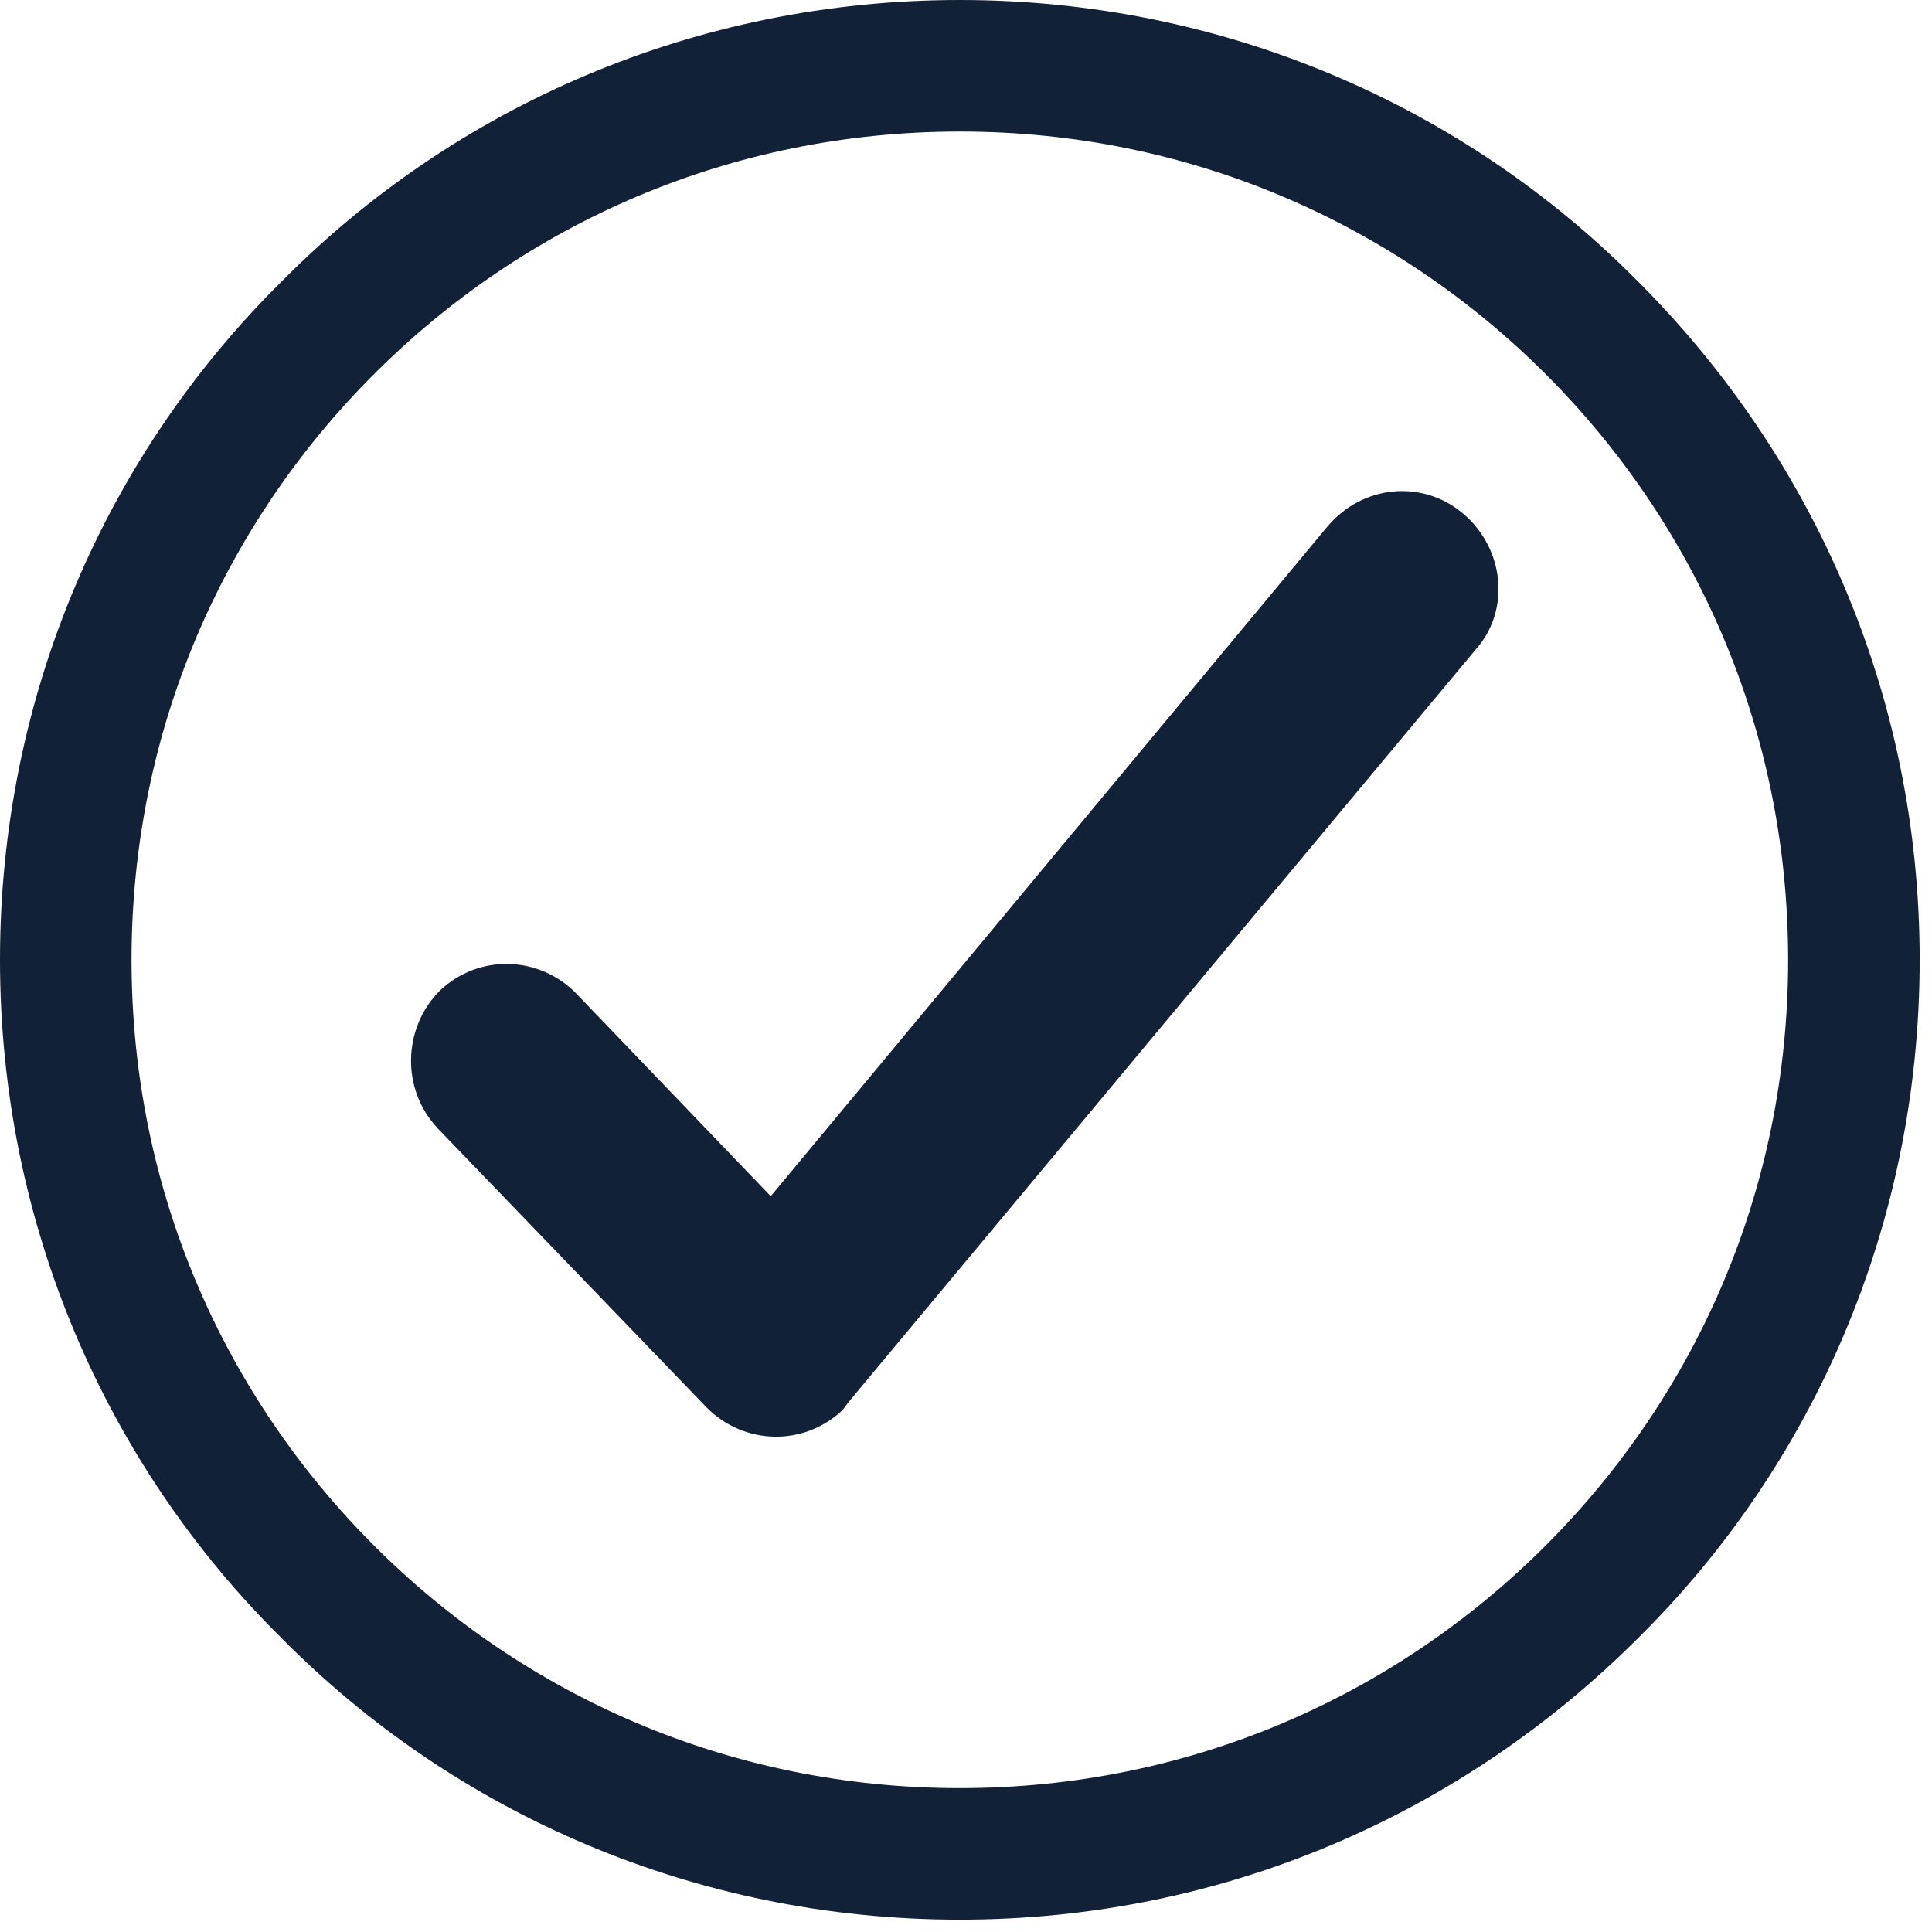
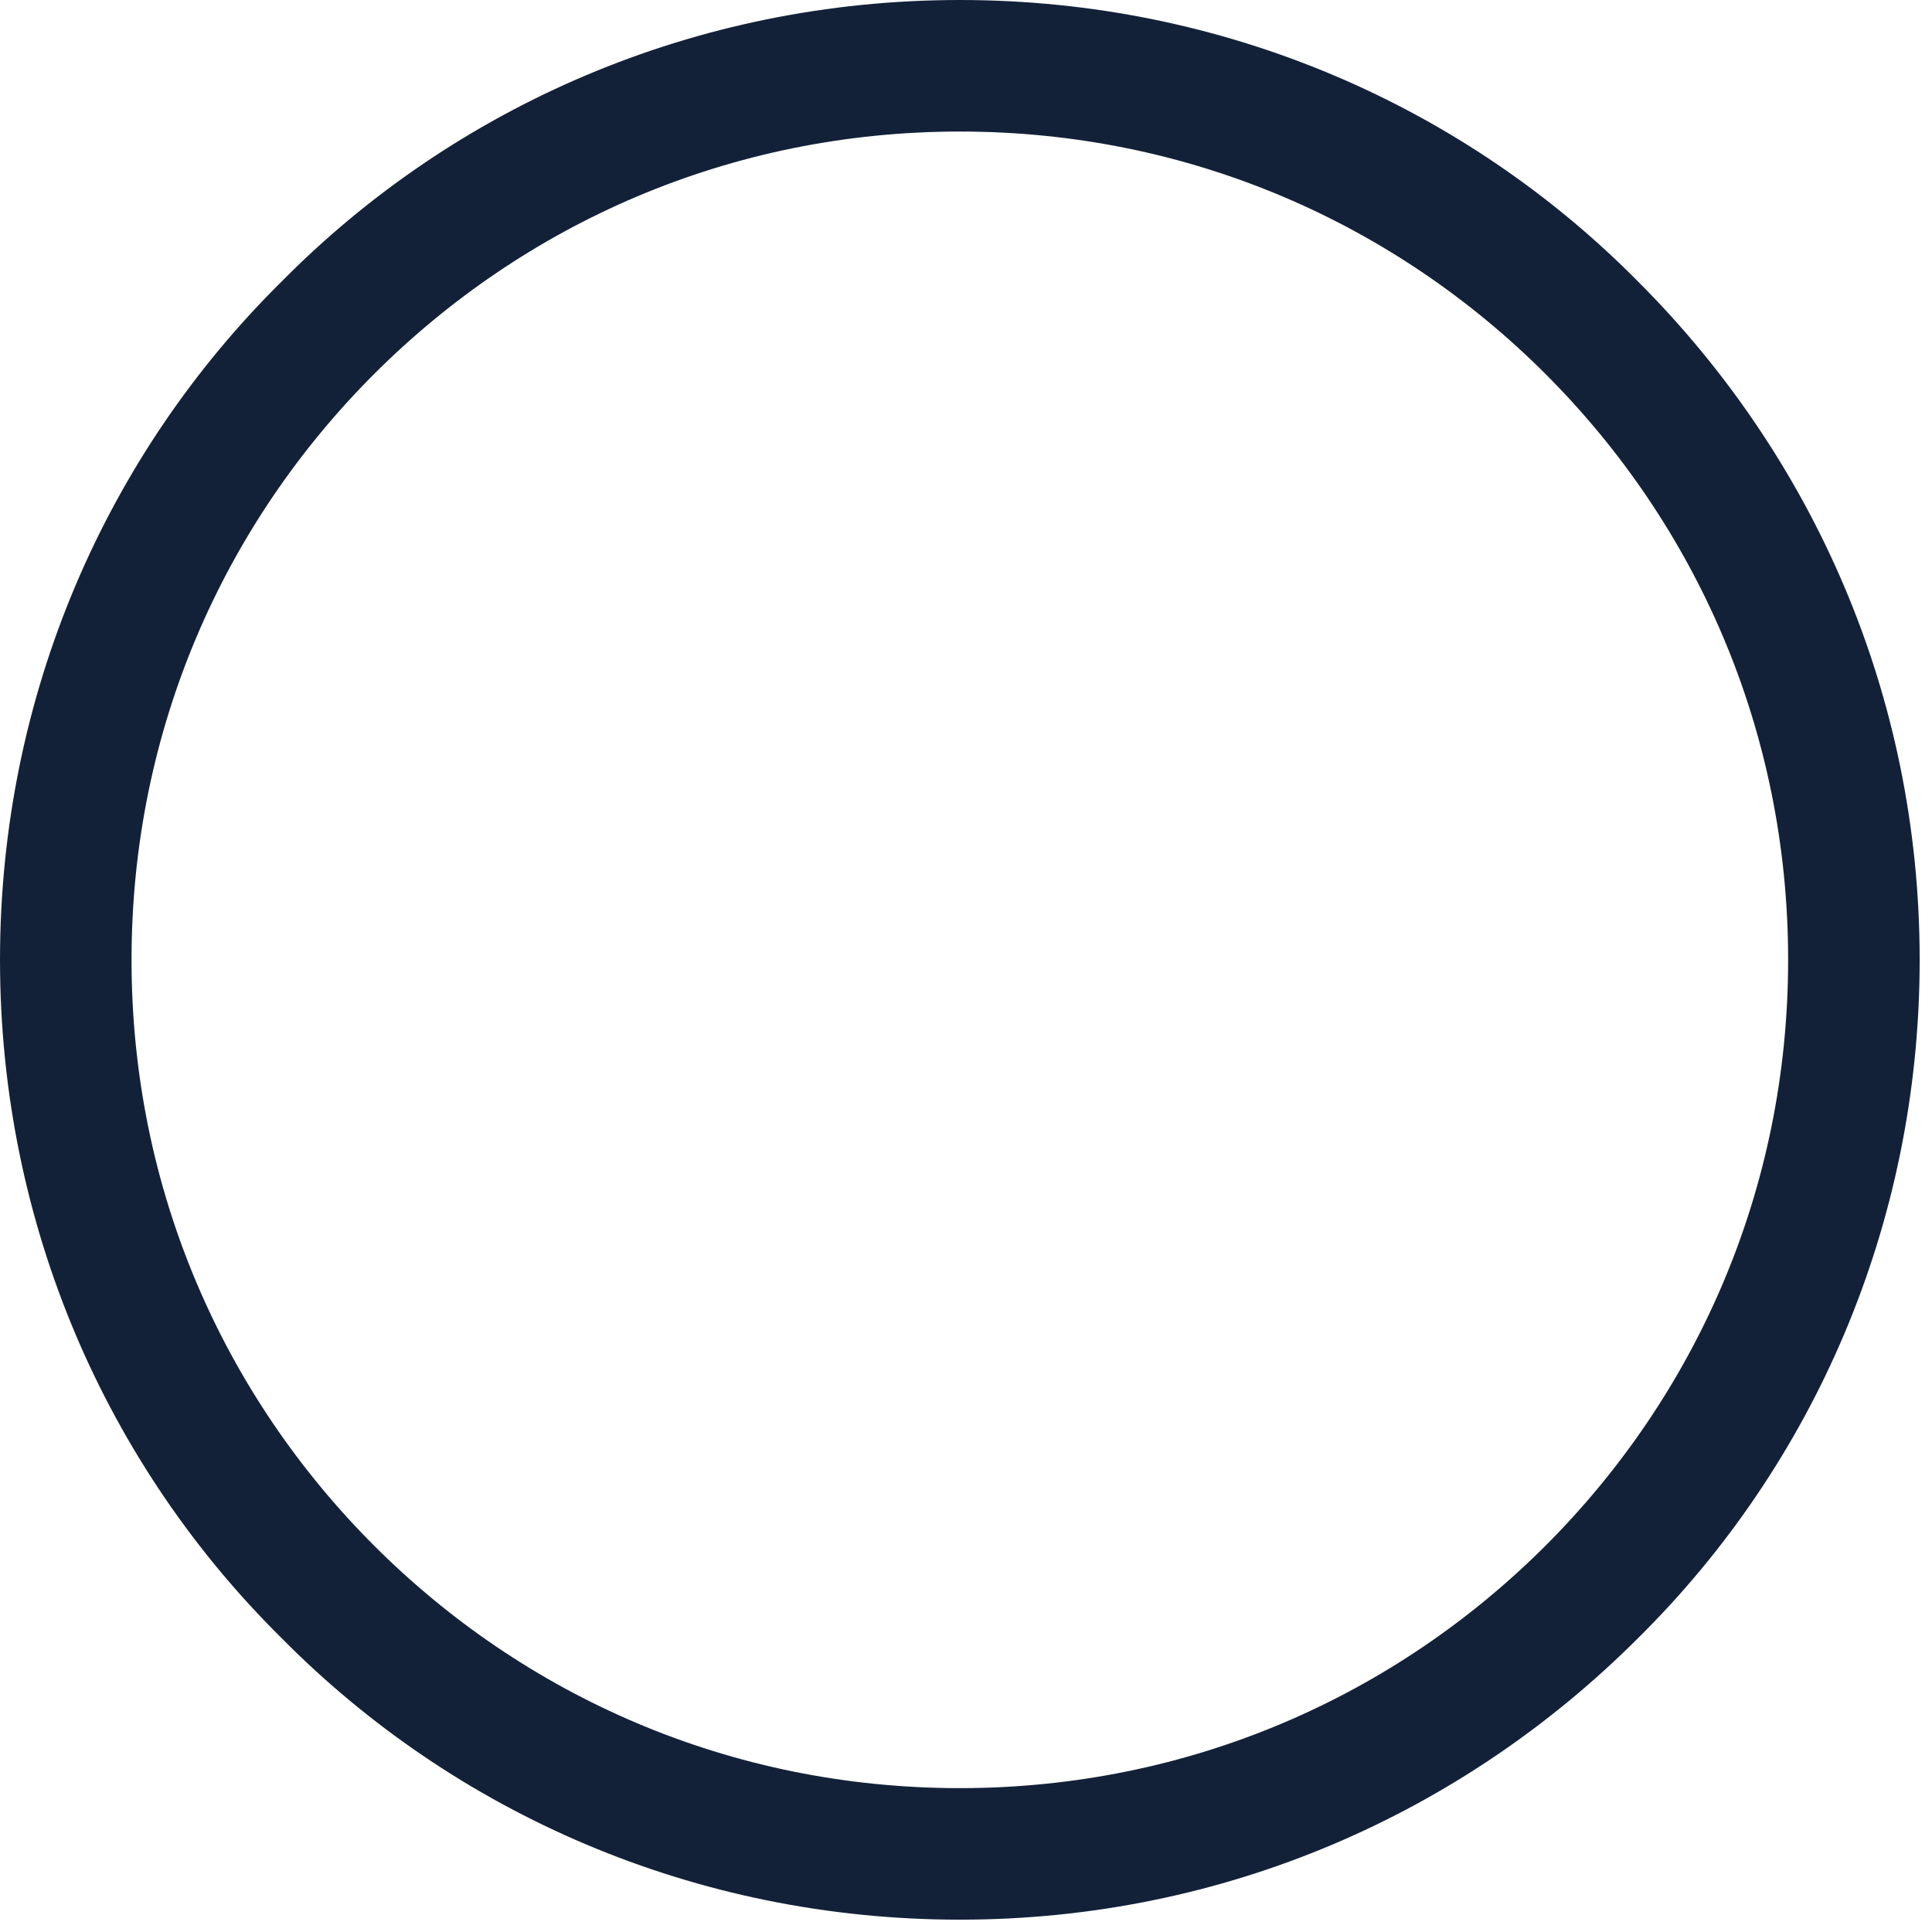
<svg xmlns="http://www.w3.org/2000/svg" version="1.1" viewBox="0 0 94 94">
  <defs>
    <style>
      .cls-1 {
        fill: #132138;
      }
    </style>
  </defs>
  <g>
    <g id="Layer_1">
      <path class="cls-1" d="M46.7,0C59.6,0,71.3,5.2,79.7,13.7c8.5,8.5,13.7,20.1,13.7,33s-5.2,24.6-13.7,33c-8.5,8.5-20.1,13.7-33,13.7s-24.6-5.2-33-13.7C5.2,71.3,0,59.6,0,46.7S5.2,22.1,13.7,13.7C22.1,5.2,33.8,0,46.7,0h0ZM75.2,18.2c-7.3-7.3-17.3-11.8-28.5-11.8s-21.2,4.5-28.5,11.8c-7.3,7.3-11.8,17.3-11.8,28.5s4.5,21.2,11.8,28.5c7.3,7.3,17.3,11.8,28.5,11.8s21.2-4.5,28.5-11.8c7.3-7.3,11.8-17.3,11.8-28.5s-4.5-21.2-11.8-28.5Z" />
-       <path class="cls-1" d="M21.3,54.9c-1.8-1.9-1.7-4.9.1-6.7,1.9-1.8,4.8-1.7,6.6.1l9.5,9.9,27.1-32.6c1.7-2,4.6-2.3,6.6-.6,2,1.7,2.3,4.7.6,6.6l-30.5,36.6-.3.4c-1.9,1.8-4.8,1.7-6.6-.1l-13.2-13.7Z" />
    </g>
  </g>
</svg>